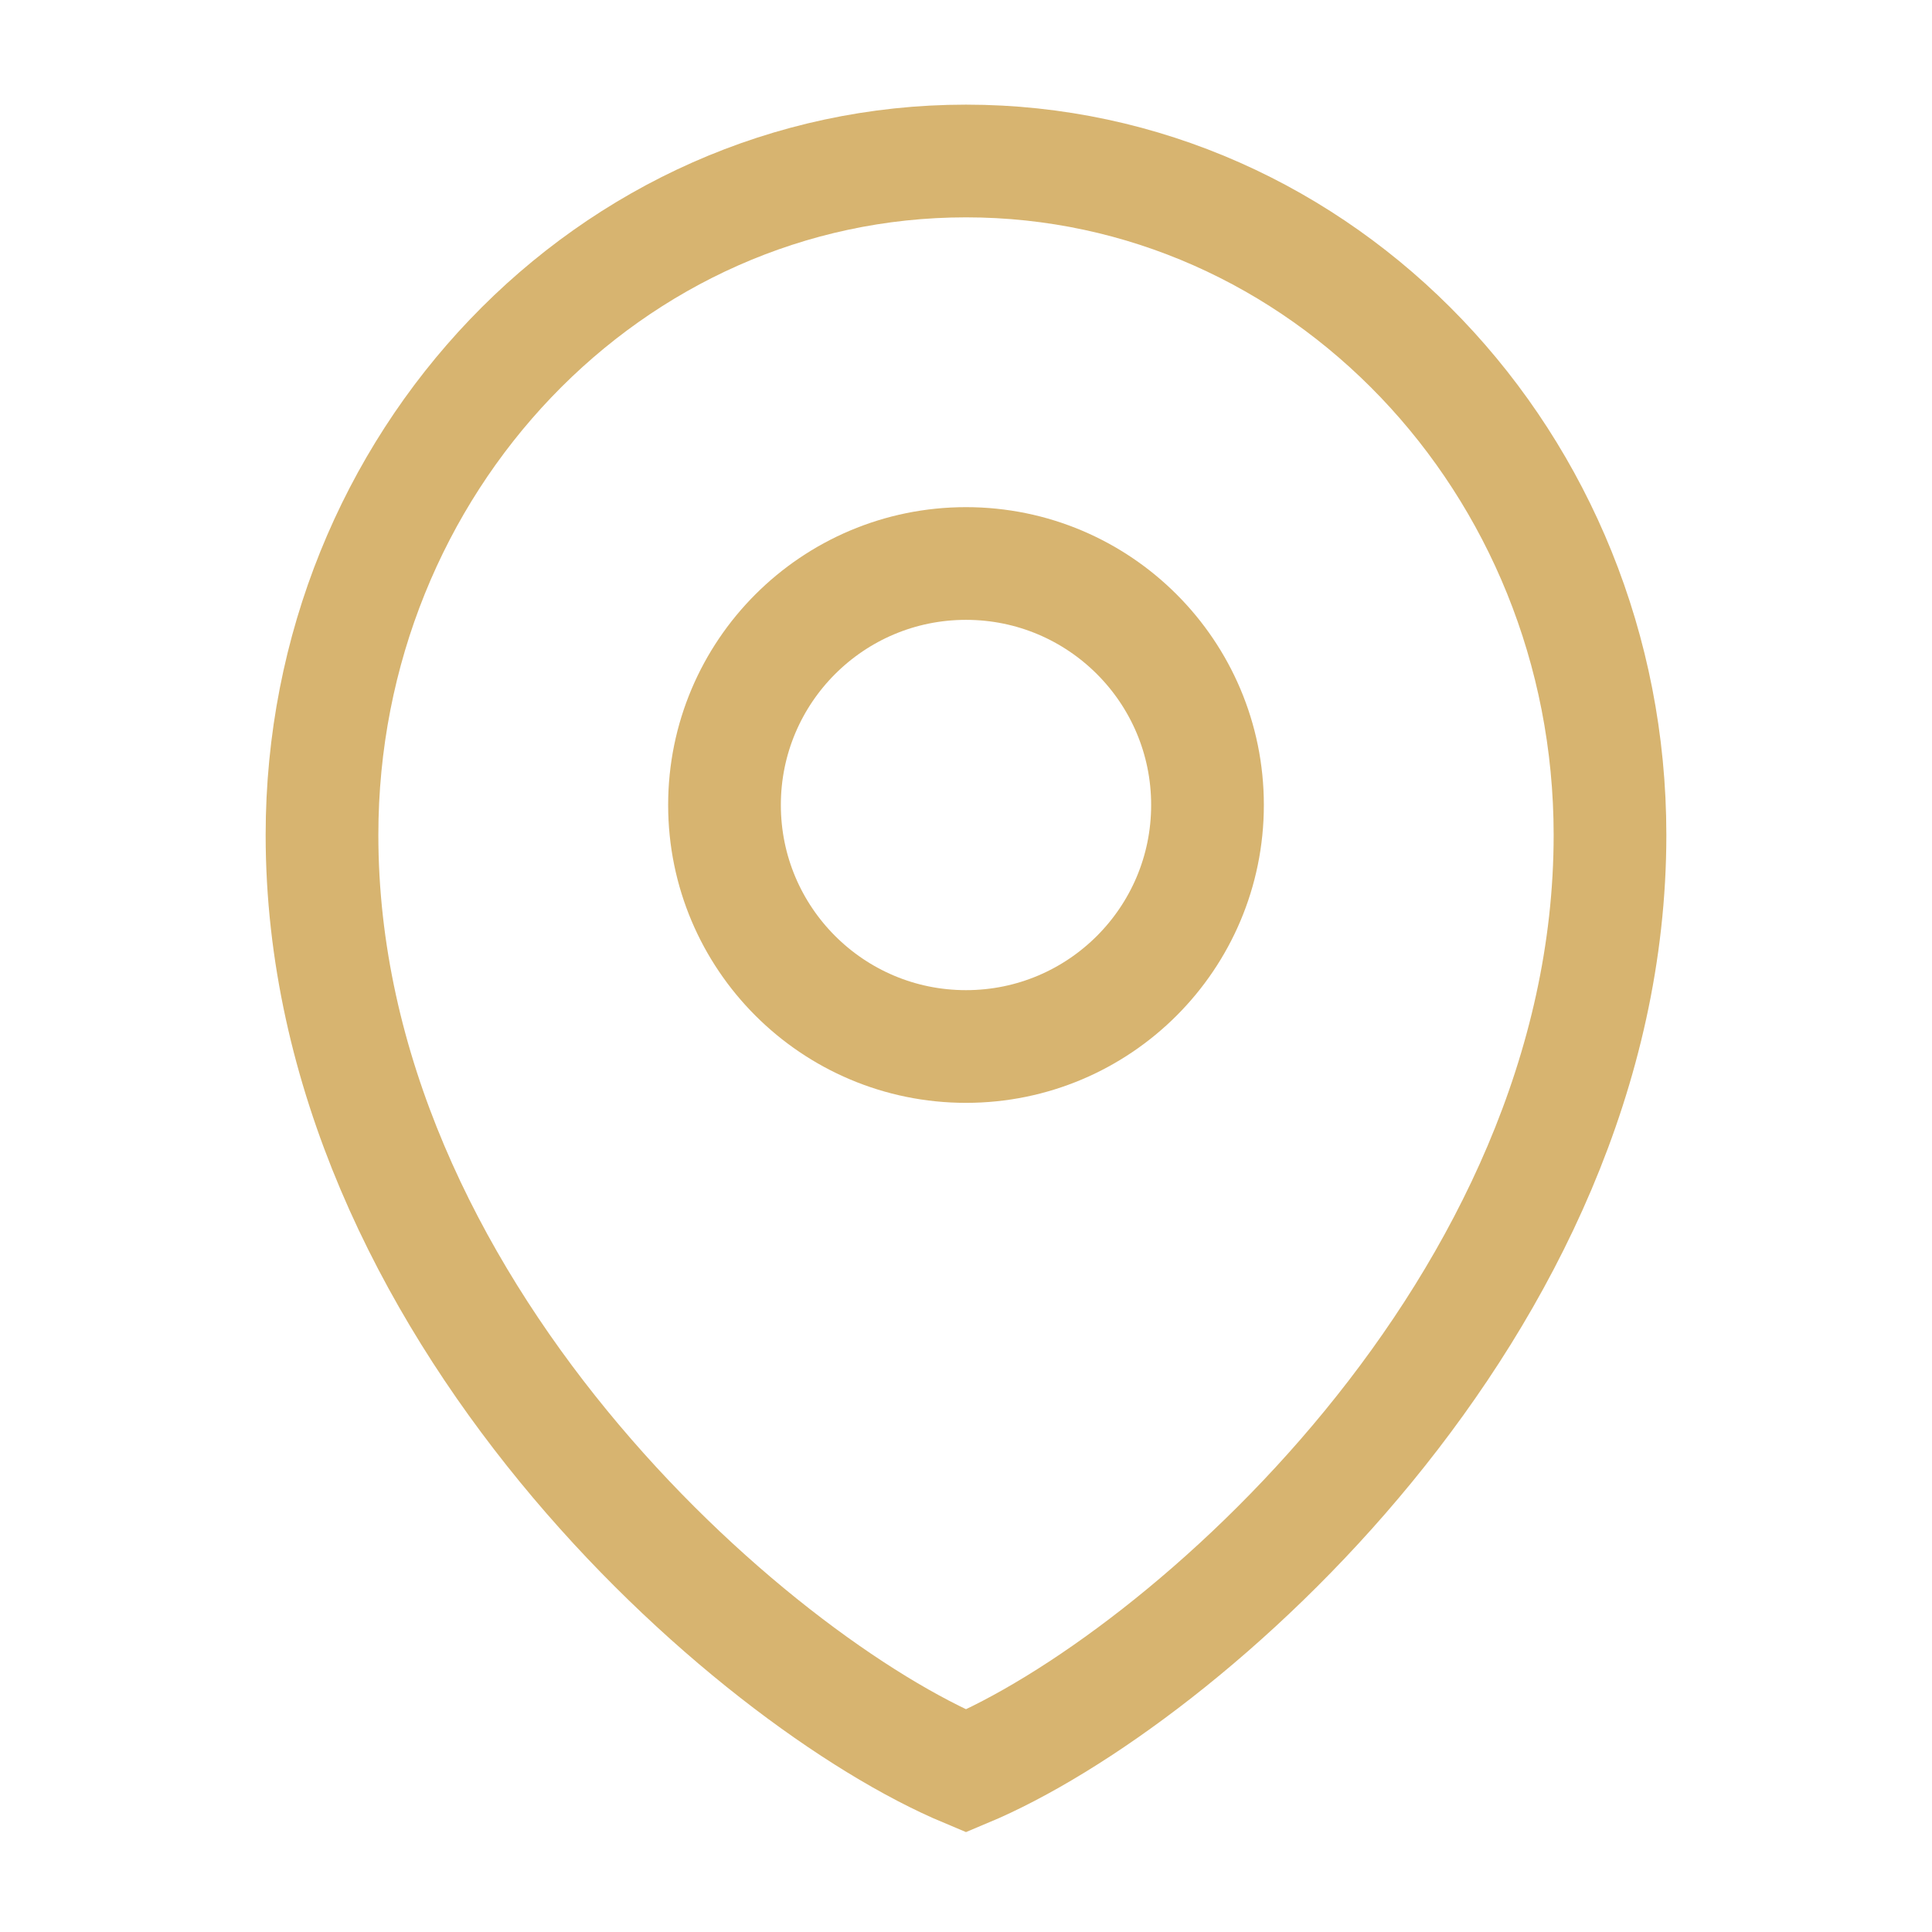
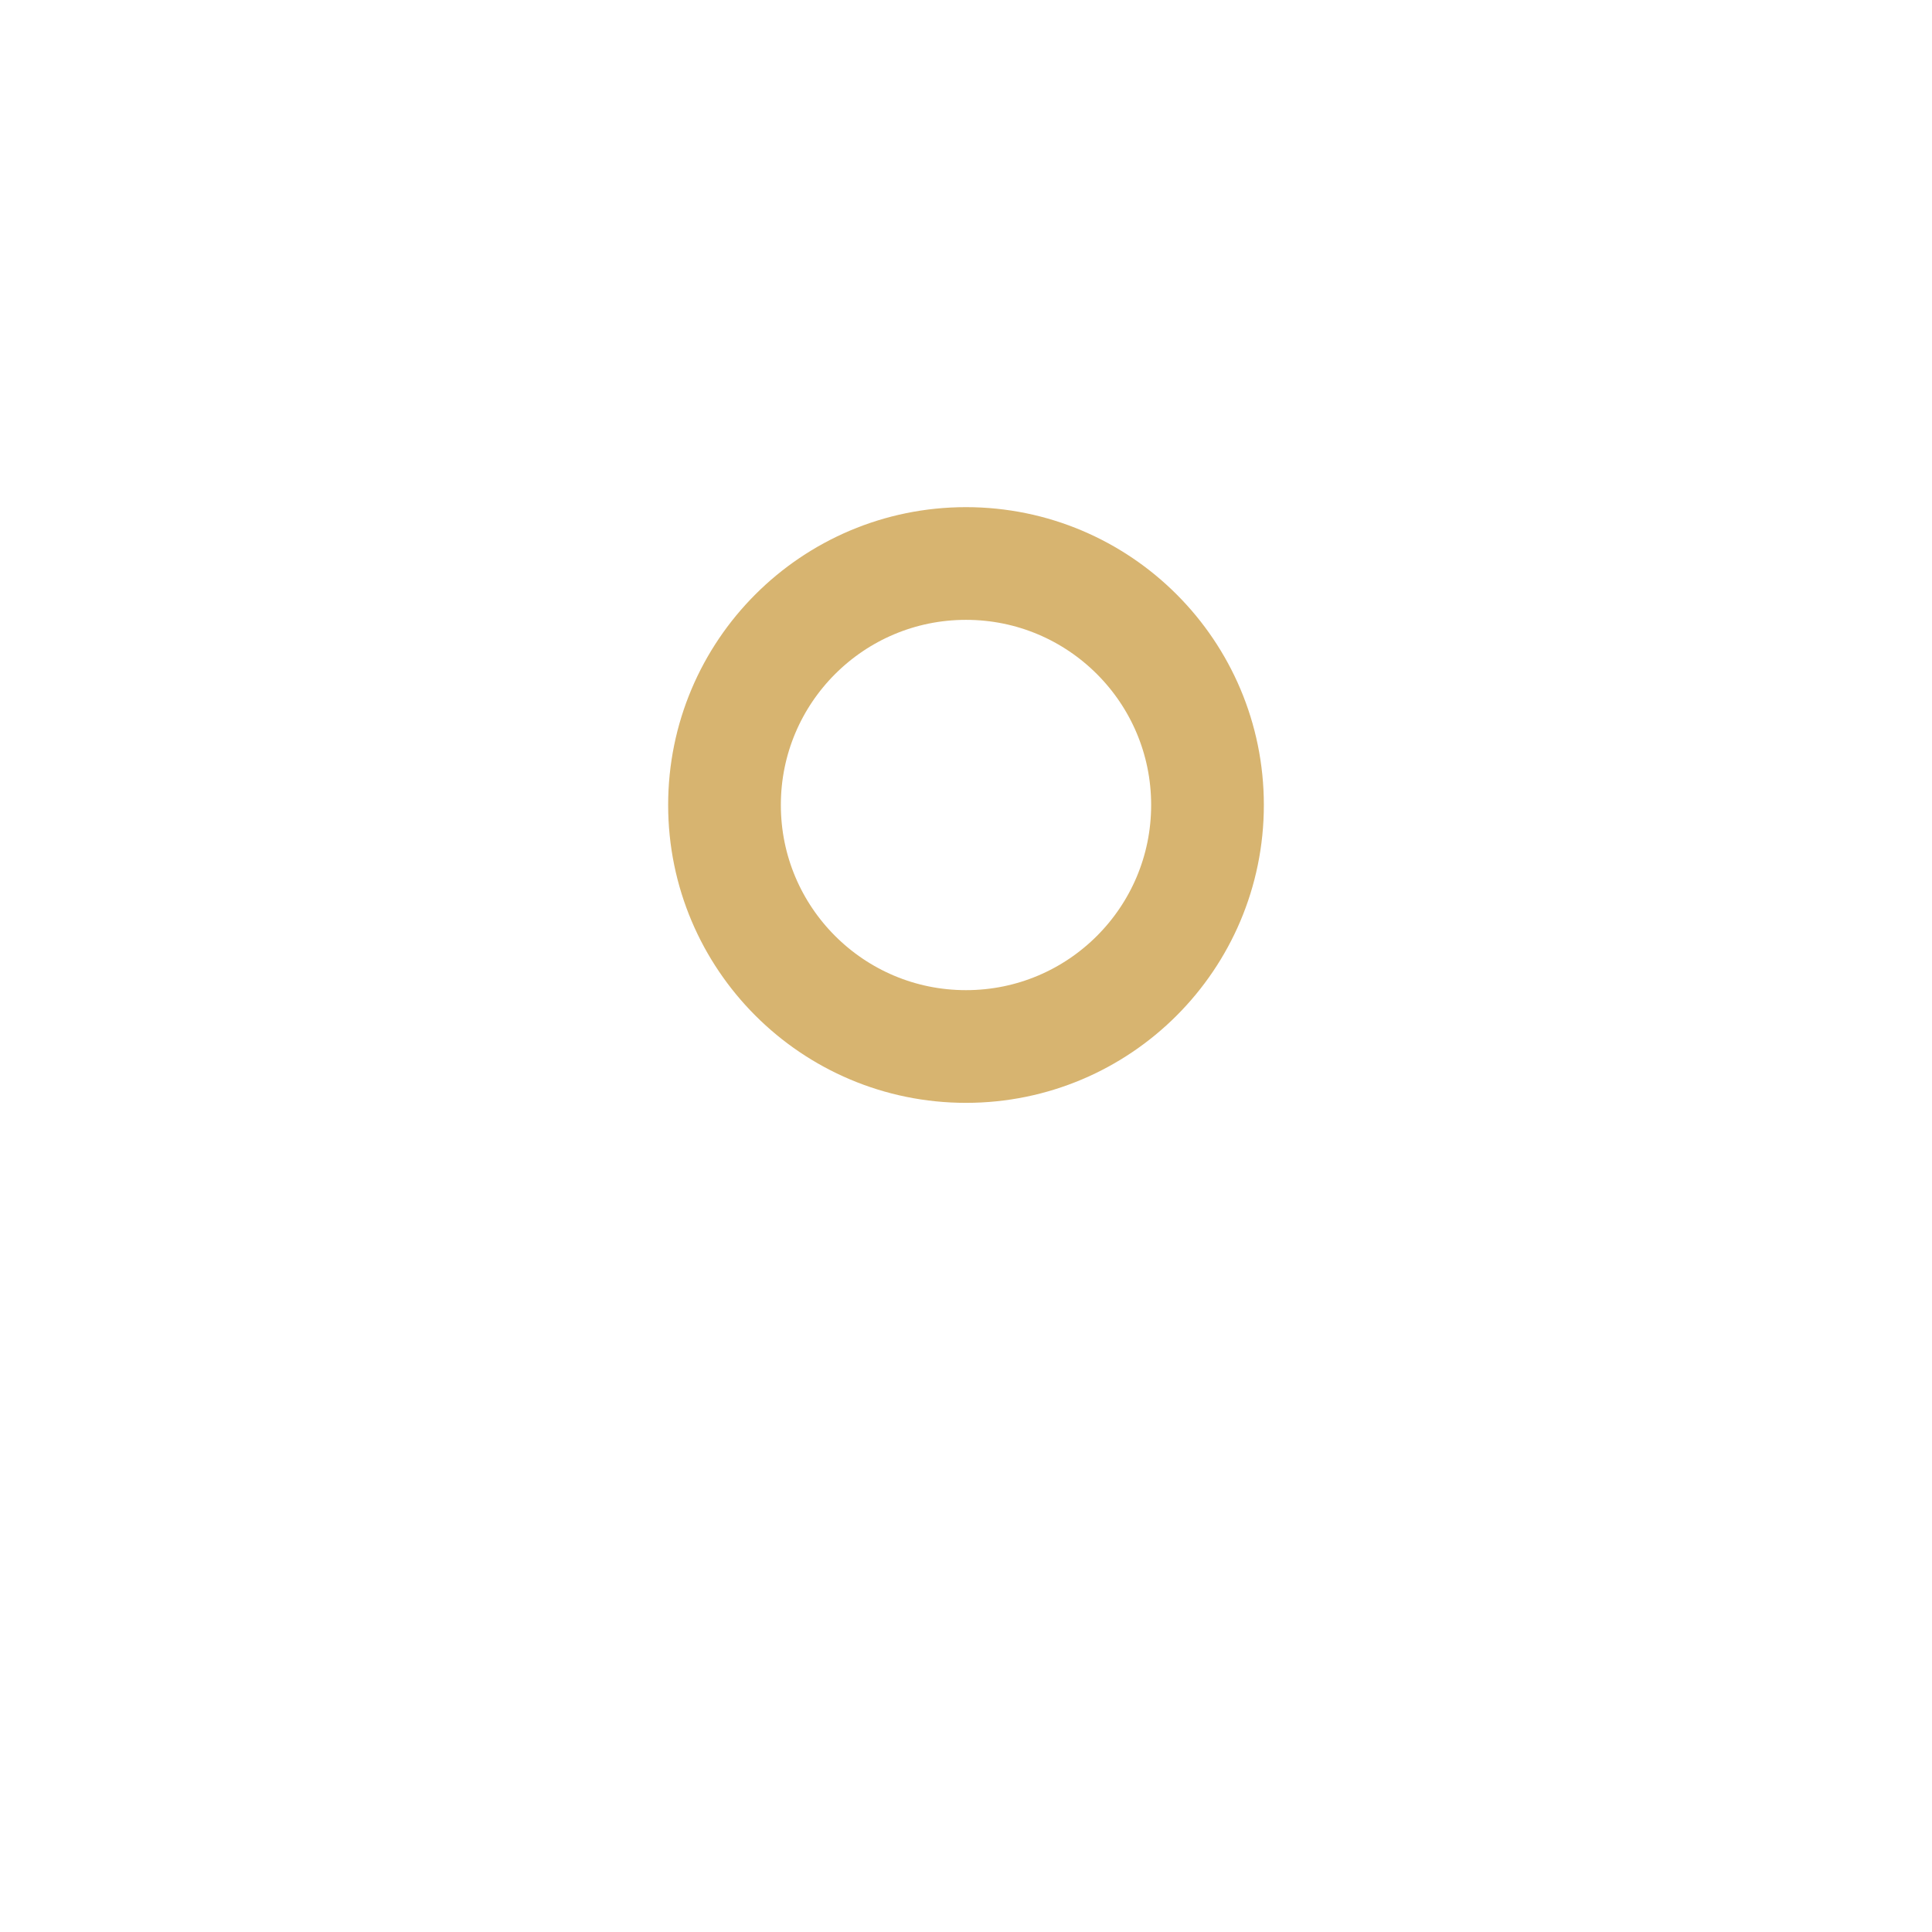
<svg xmlns="http://www.w3.org/2000/svg" width="24" height="24" viewBox="0 0 24 24" fill="none">
-   <path d="M12 2C7.582 2 4 5.748 4 10.372C4 16.233 9.333 20.884 12 22C14.667 20.884 20 16.233 20 10.372C20 5.748 16.418 2 12 2Z" stroke="#D7B470" stroke-width="1.4" />
  <circle cx="12" cy="10" r="3" stroke="#D7B470" stroke-width="1.4" />
</svg>